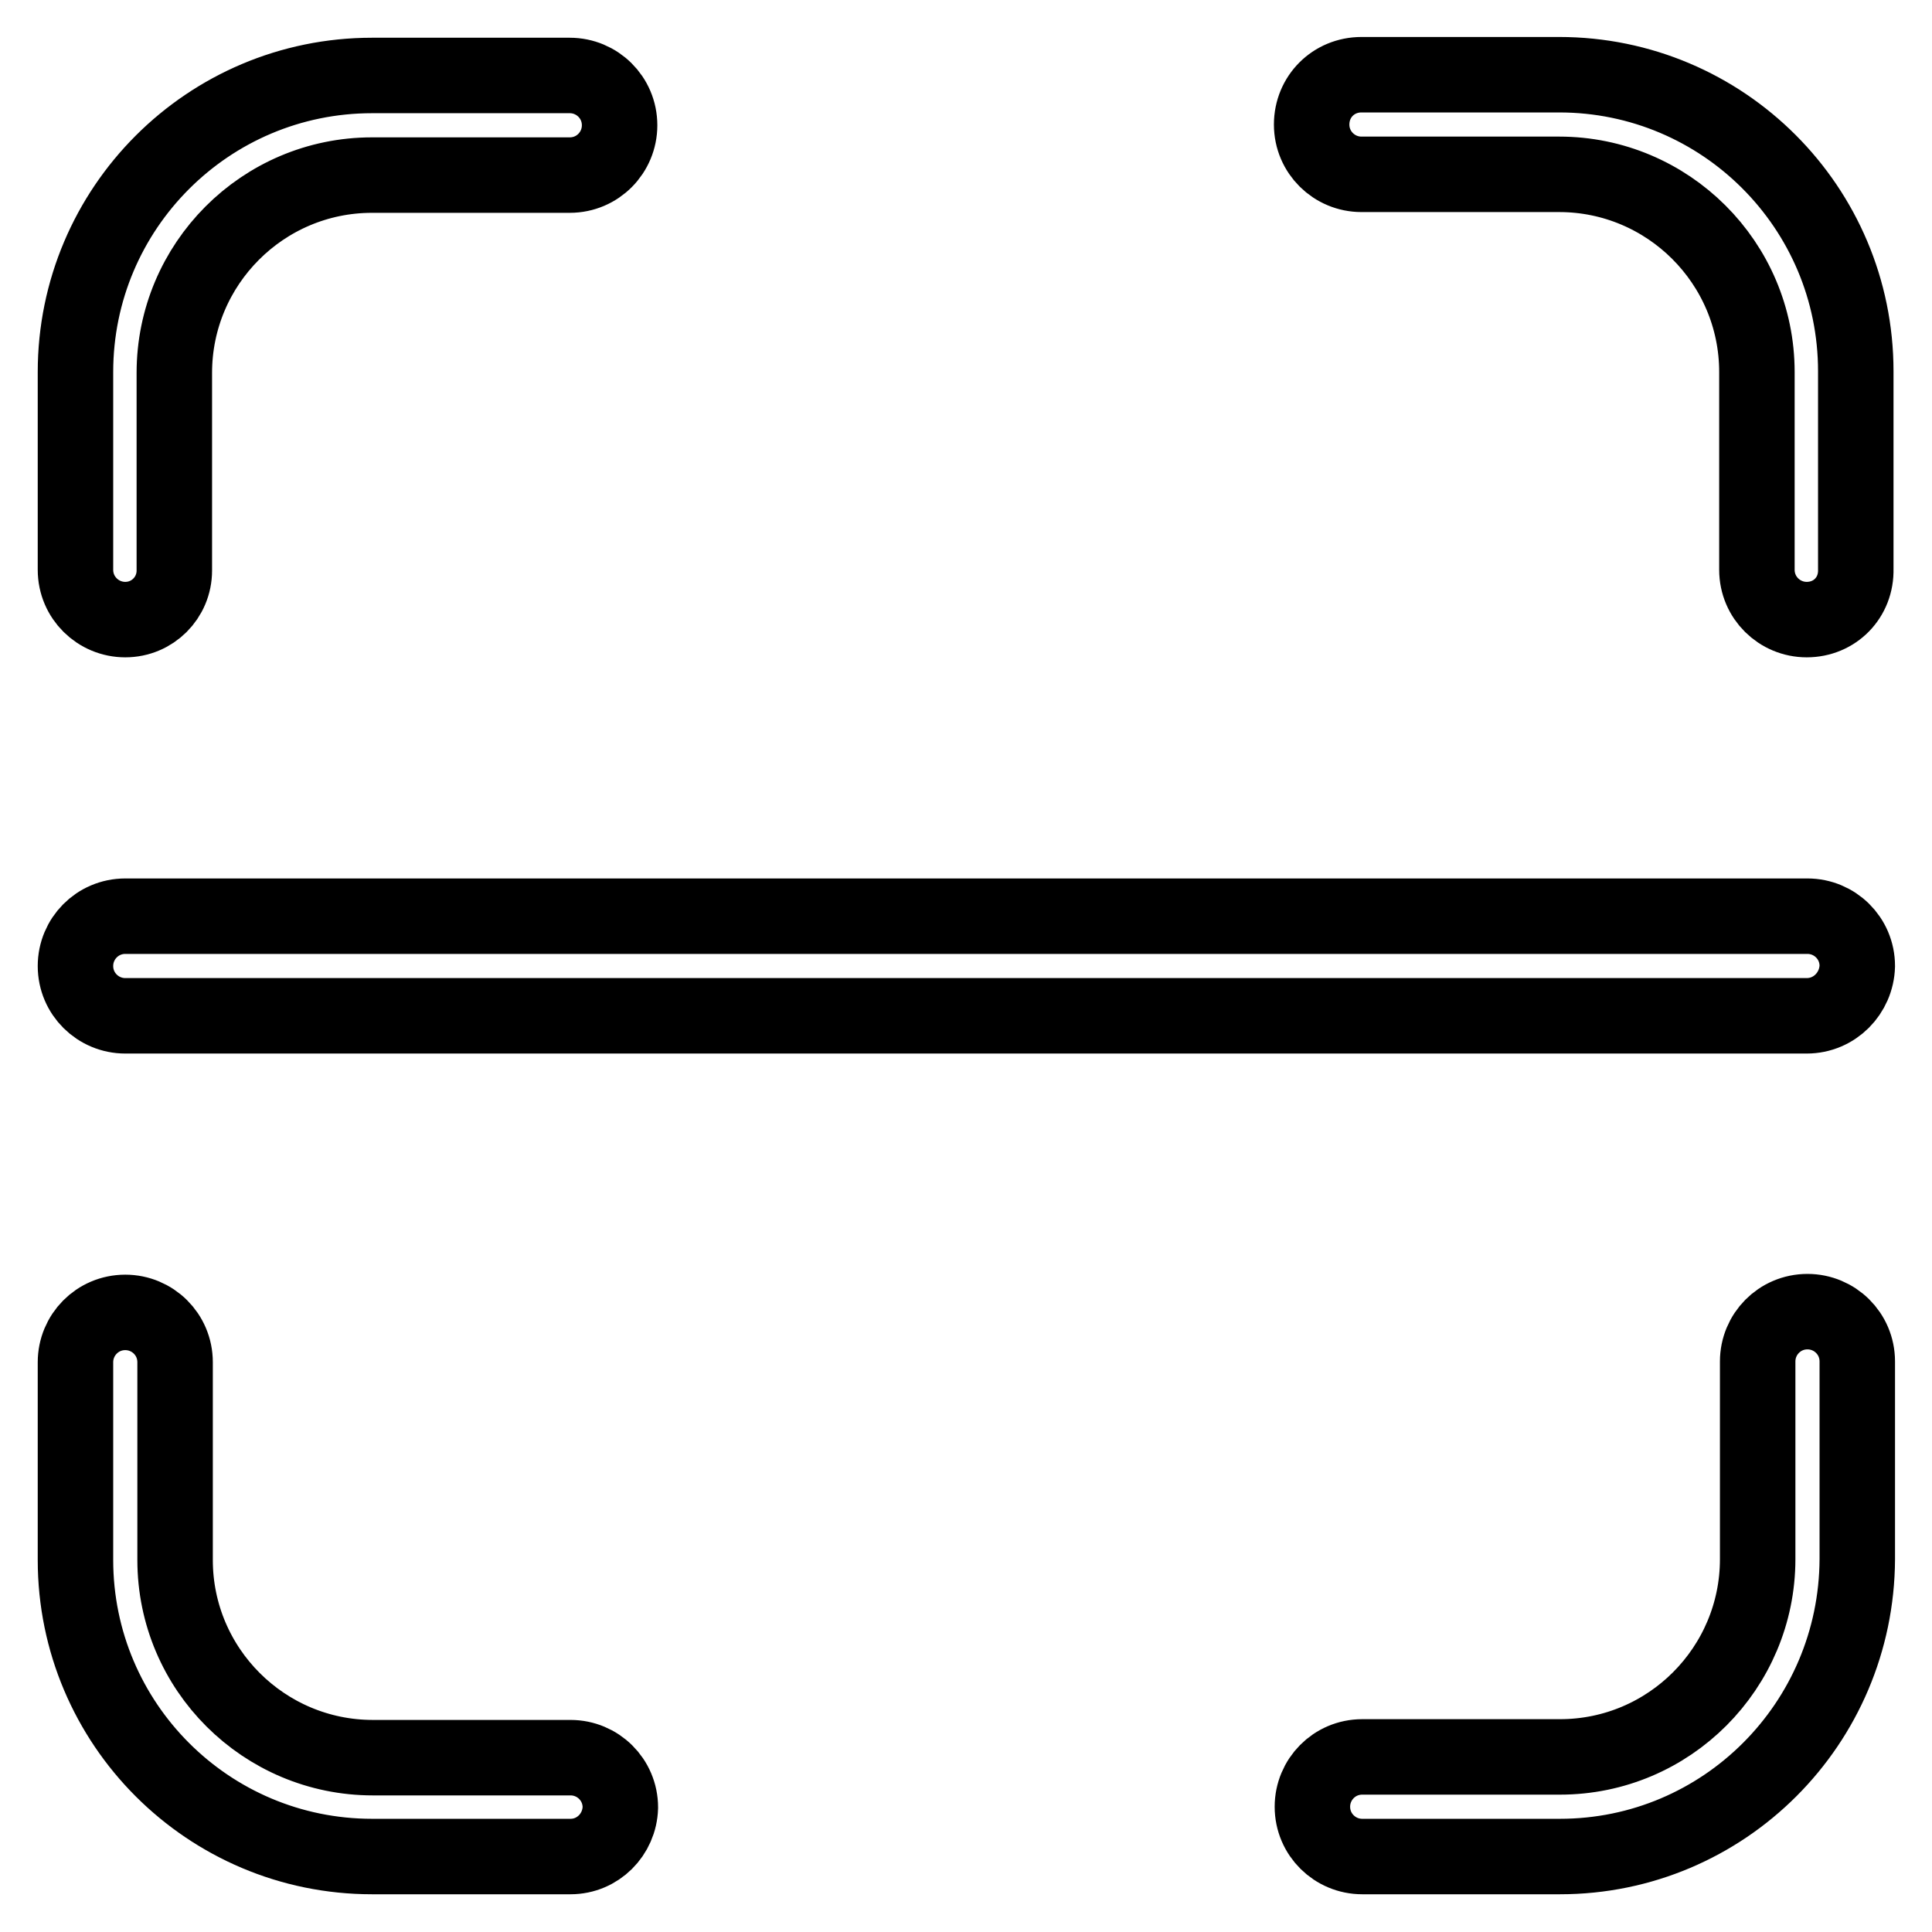
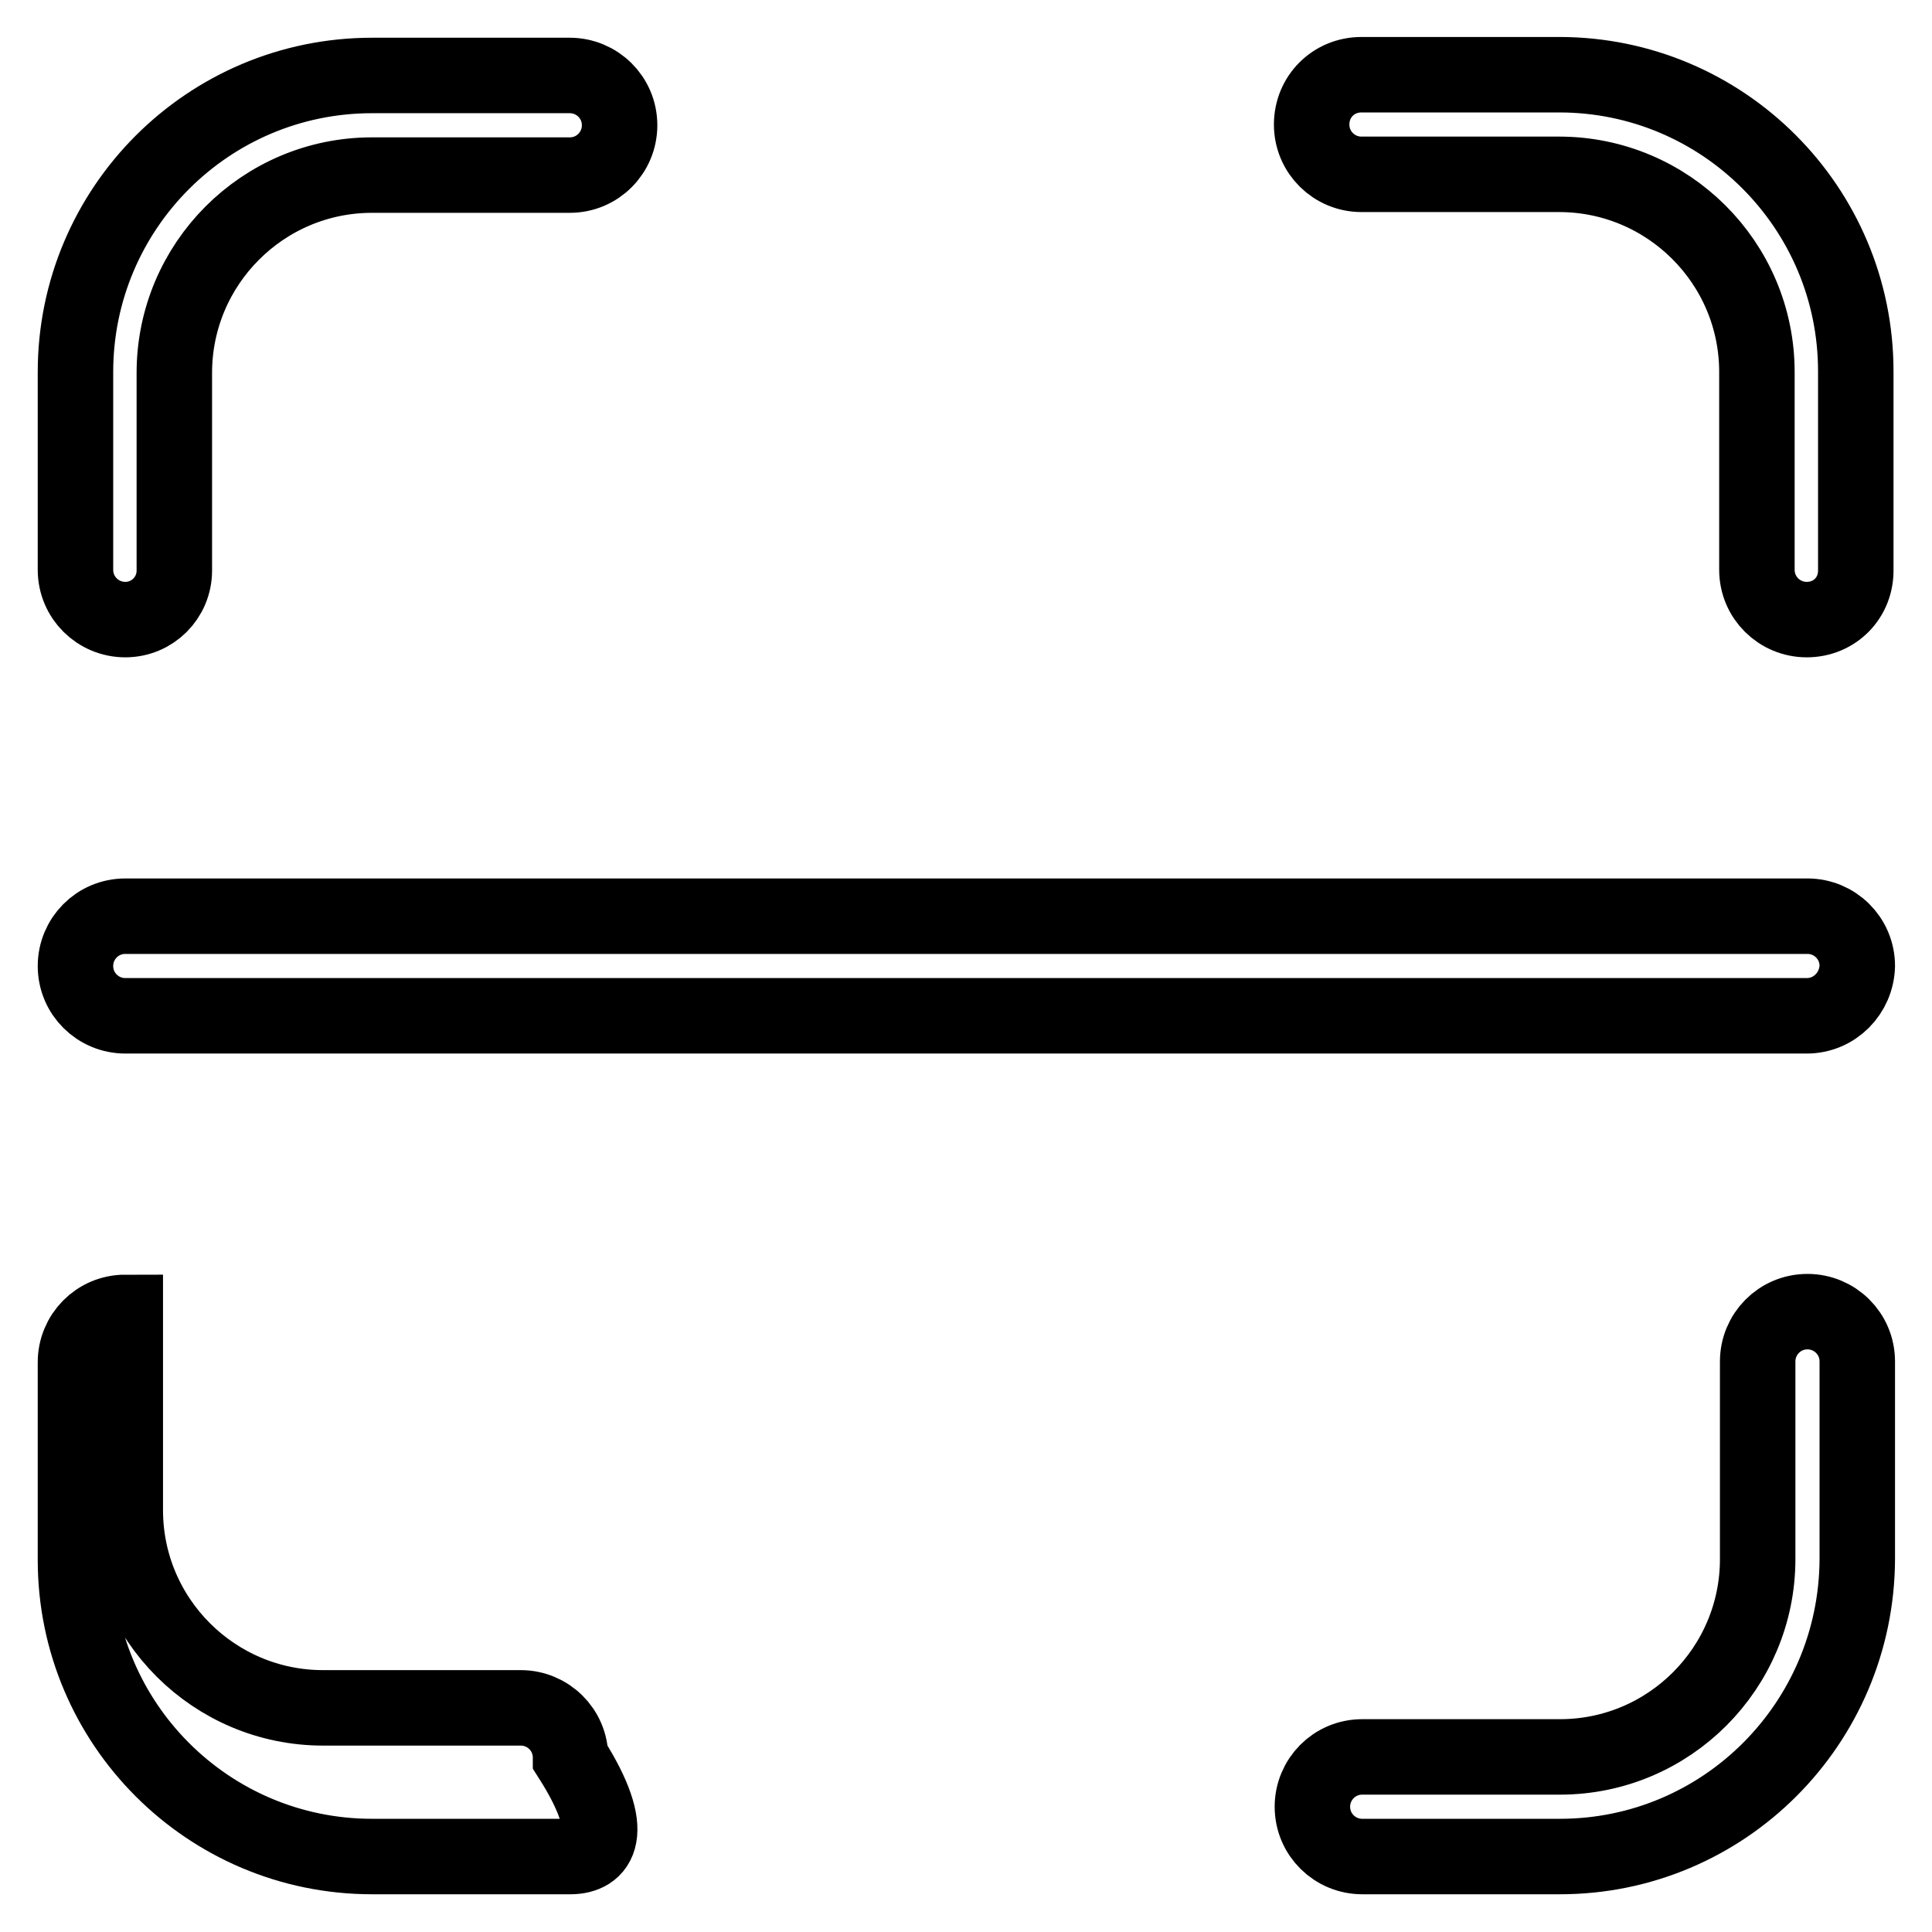
<svg xmlns="http://www.w3.org/2000/svg" version="1.1" x="0px" y="0px" viewBox="0 0 256 256" enable-background="new 0 0 256 256" xml:space="preserve">
  <g>
-     <path stroke-width="10" fill-opacity="0" stroke="#000000" d="M75.6,246H49.3C27.6,246,10,228.4,10,206.7v-26.2c0-3.6,2.9-6.6,6.6-6.6c3.6,0,6.6,2.9,6.6,6.6v26.2 c0,14.5,11.8,26.2,26.2,26.2h26.2c3.6,0,6.6,2.9,6.6,6.6C82.1,243.1,79.2,246,75.6,246z M206.7,246h-26.2c-3.6,0-6.6-2.9-6.6-6.6 c0-3.6,2.9-6.6,6.6-6.6h26.2c14.5,0,26.2-11.8,26.2-26.2v-26.2c0-3.6,2.9-6.6,6.6-6.6c3.6,0,6.6,2.9,6.6,6.6v26.2 C246,228.4,228.4,246,206.7,246z M239.4,82.1c-3.6,0-6.6-2.9-6.6-6.6V49.3c0-14.5-11.8-26.2-26.2-26.2h-26.2 c-3.6,0-6.6-2.9-6.6-6.6s2.9-6.6,6.6-6.6h26.2c21.7,0,39.3,17.6,39.3,39.3v26.2C246,79.2,243.1,82.1,239.4,82.1z M16.6,82.1 c-3.6,0-6.6-2.9-6.6-6.6V49.3C10,27.6,27.6,10,49.3,10h26.2c3.6,0,6.6,2.9,6.6,6.6c0,3.6-2.9,6.6-6.6,6.6H49.3 c-14.5,0-26.2,11.8-26.2,26.2v26.2C23.1,79.2,20.2,82.1,16.6,82.1z M239.4,134.6H16.6c-3.6,0-6.6-2.9-6.6-6.6 c0-3.6,2.9-6.6,6.6-6.6h222.9c3.6,0,6.6,2.9,6.6,6.6C246,131.6,243.1,134.6,239.4,134.6z" />
+     <path stroke-width="10" fill-opacity="0" stroke="#000000" d="M75.6,246H49.3C27.6,246,10,228.4,10,206.7v-26.2c0-3.6,2.9-6.6,6.6-6.6v26.2 c0,14.5,11.8,26.2,26.2,26.2h26.2c3.6,0,6.6,2.9,6.6,6.6C82.1,243.1,79.2,246,75.6,246z M206.7,246h-26.2c-3.6,0-6.6-2.9-6.6-6.6 c0-3.6,2.9-6.6,6.6-6.6h26.2c14.5,0,26.2-11.8,26.2-26.2v-26.2c0-3.6,2.9-6.6,6.6-6.6c3.6,0,6.6,2.9,6.6,6.6v26.2 C246,228.4,228.4,246,206.7,246z M239.4,82.1c-3.6,0-6.6-2.9-6.6-6.6V49.3c0-14.5-11.8-26.2-26.2-26.2h-26.2 c-3.6,0-6.6-2.9-6.6-6.6s2.9-6.6,6.6-6.6h26.2c21.7,0,39.3,17.6,39.3,39.3v26.2C246,79.2,243.1,82.1,239.4,82.1z M16.6,82.1 c-3.6,0-6.6-2.9-6.6-6.6V49.3C10,27.6,27.6,10,49.3,10h26.2c3.6,0,6.6,2.9,6.6,6.6c0,3.6-2.9,6.6-6.6,6.6H49.3 c-14.5,0-26.2,11.8-26.2,26.2v26.2C23.1,79.2,20.2,82.1,16.6,82.1z M239.4,134.6H16.6c-3.6,0-6.6-2.9-6.6-6.6 c0-3.6,2.9-6.6,6.6-6.6h222.9c3.6,0,6.6,2.9,6.6,6.6C246,131.6,243.1,134.6,239.4,134.6z" />
  </g>
</svg>